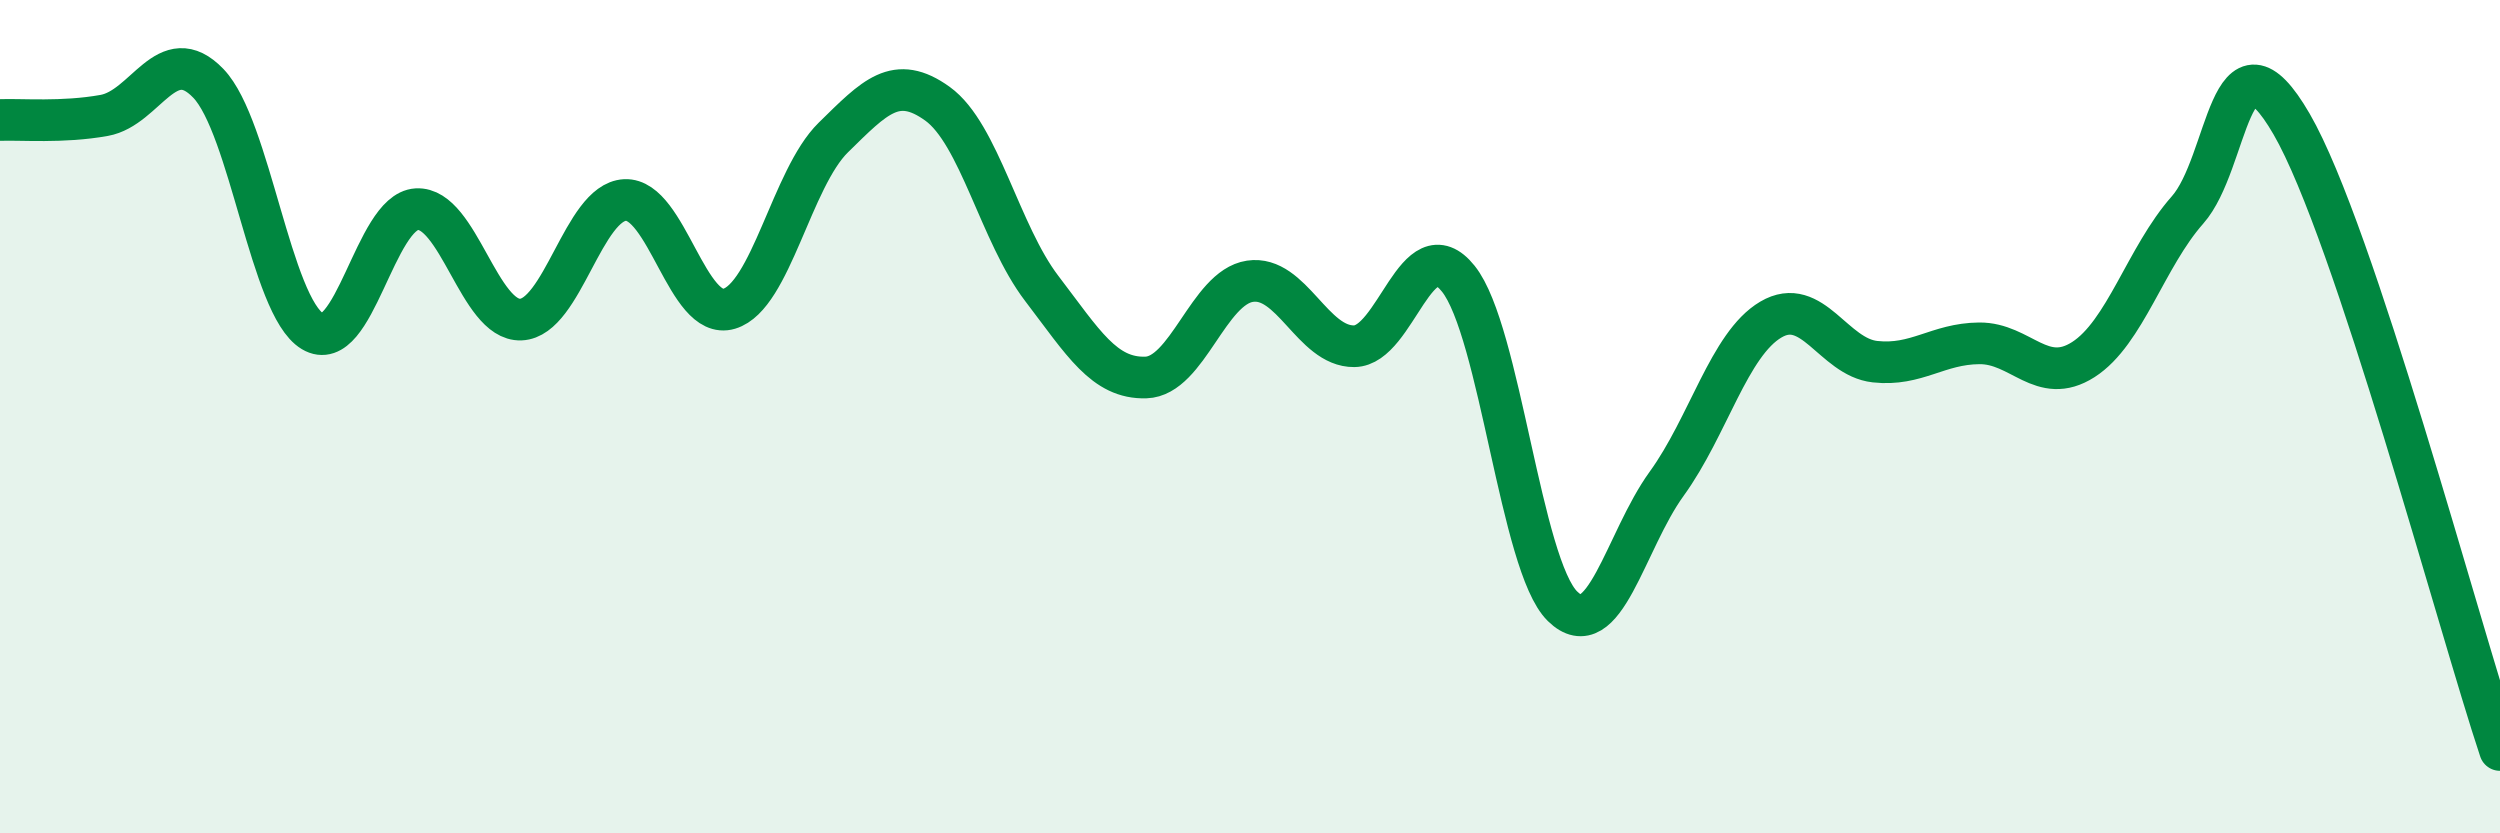
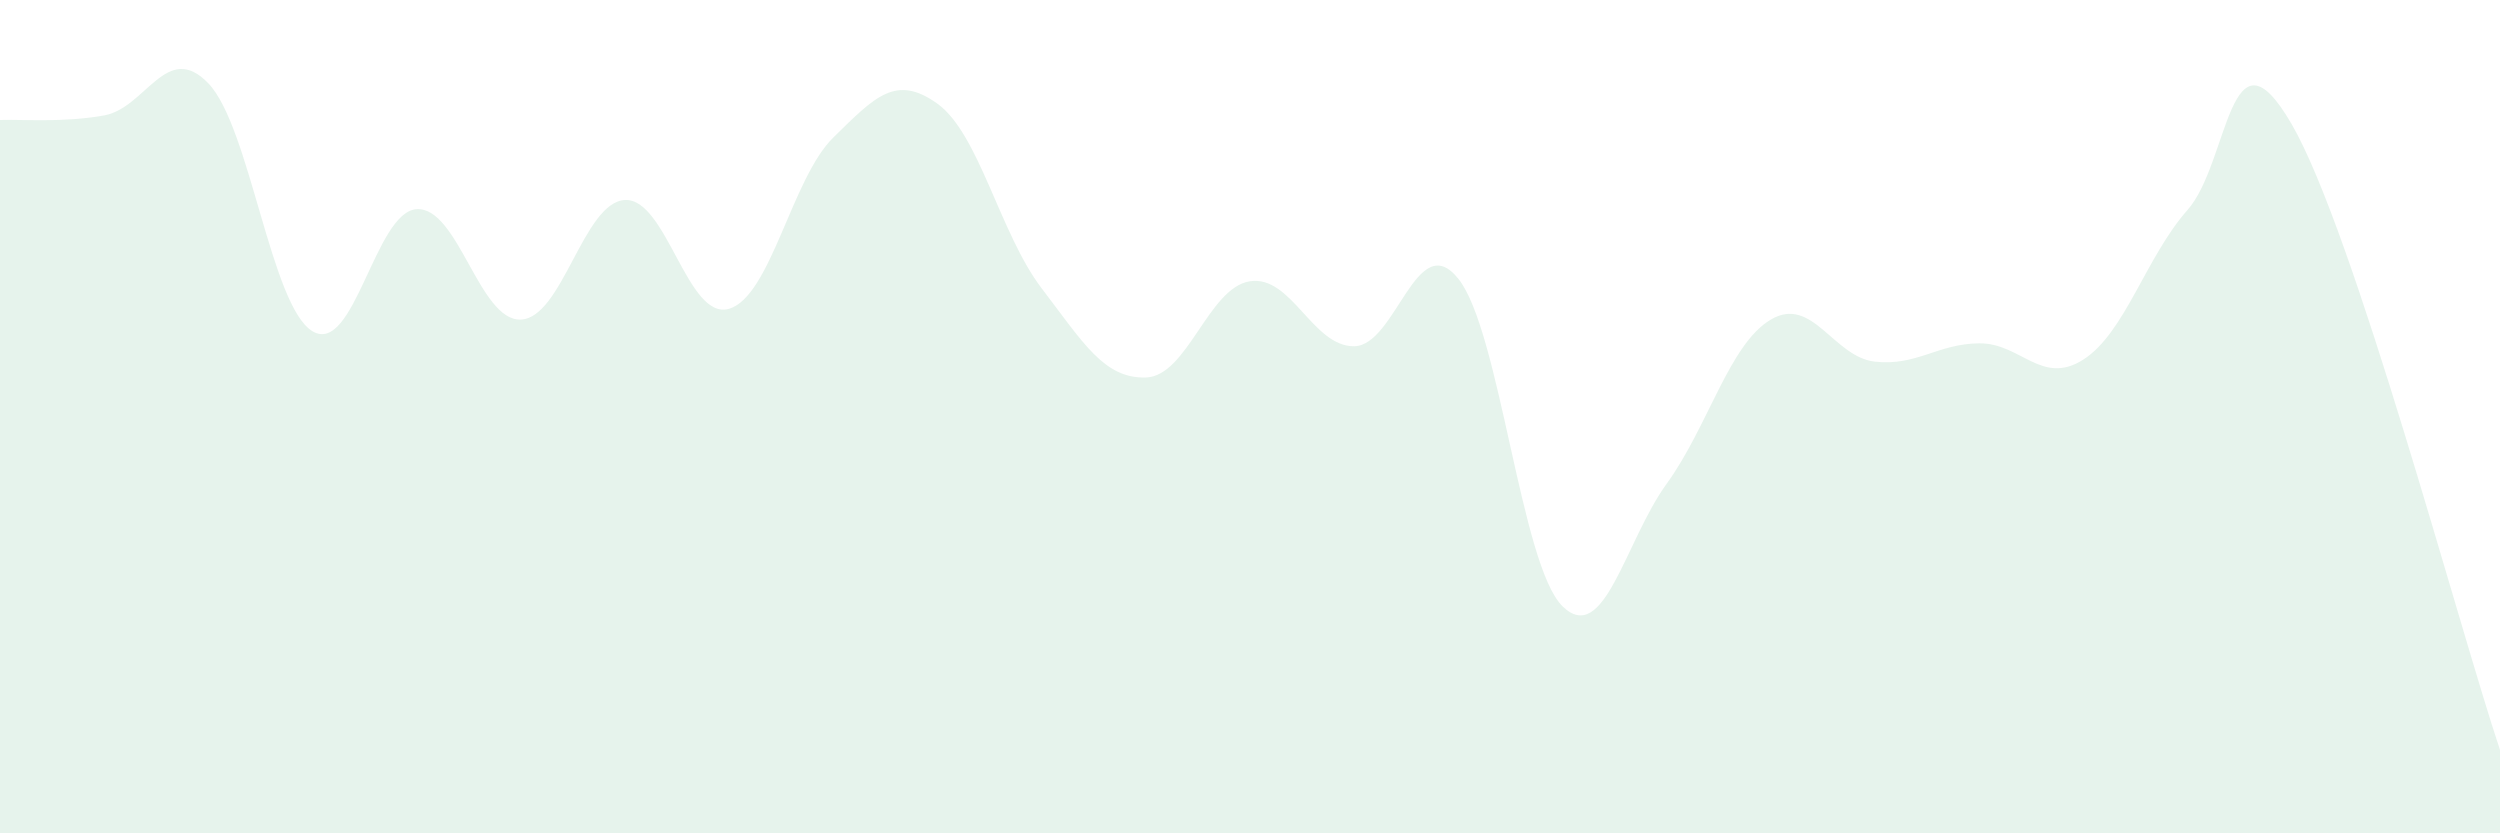
<svg xmlns="http://www.w3.org/2000/svg" width="60" height="20" viewBox="0 0 60 20">
  <path d="M 0,2.88 C 0.5,2.86 1.5,2.95 2.5,2.77 C 3.5,2.59 4,0.96 5,2 C 6,3.04 6.5,7.35 7.5,7.95 C 8.5,8.55 9,5.08 10,5.02 C 11,4.96 11.5,7.71 12.5,7.67 C 13.5,7.63 14,4.85 15,4.8 C 16,4.75 16.5,7.71 17.5,7.41 C 18.5,7.11 19,4.28 20,3.3 C 21,2.32 21.5,1.77 22.5,2.49 C 23.5,3.21 24,5.61 25,6.92 C 26,8.23 26.5,9.09 27.5,9.06 C 28.5,9.03 29,6.9 30,6.75 C 31,6.6 31.5,8.32 32.5,8.31 C 33.5,8.3 34,5.44 35,6.69 C 36,7.94 36.5,13.57 37.5,14.55 C 38.5,15.53 39,12.99 40,11.61 C 41,10.23 41.5,8.26 42.5,7.67 C 43.5,7.08 44,8.57 45,8.68 C 46,8.79 46.5,8.25 47.5,8.24 C 48.5,8.23 49,9.27 50,8.63 C 51,7.99 51.5,6.17 52.5,5.04 C 53.5,3.91 53.5,0.39 55,2.98 C 56.5,5.57 59,15 60,18L60 20L0 20Z" fill="#008740" opacity="0.1" stroke-linecap="round" stroke-linejoin="round" />
-   <path d="M 0,2.88 C 0.5,2.86 1.5,2.95 2.5,2.77 C 3.5,2.59 4,0.96 5,2 C 6,3.04 6.5,7.35 7.5,7.95 C 8.5,8.55 9,5.08 10,5.02 C 11,4.96 11.5,7.71 12.5,7.67 C 13.5,7.63 14,4.85 15,4.8 C 16,4.75 16.5,7.71 17.5,7.41 C 18.5,7.11 19,4.28 20,3.3 C 21,2.32 21.5,1.77 22.5,2.49 C 23.5,3.21 24,5.61 25,6.92 C 26,8.23 26.5,9.09 27.5,9.06 C 28.5,9.03 29,6.9 30,6.75 C 31,6.6 31.5,8.32 32.5,8.31 C 33.5,8.3 34,5.44 35,6.69 C 36,7.94 36.5,13.57 37.5,14.55 C 38.5,15.53 39,12.99 40,11.61 C 41,10.23 41.5,8.26 42.5,7.67 C 43.5,7.08 44,8.57 45,8.68 C 46,8.79 46.5,8.25 47.5,8.24 C 48.5,8.23 49,9.27 50,8.63 C 51,7.99 51.5,6.17 52.5,5.04 C 53.5,3.91 53.5,0.39 55,2.98 C 56.5,5.57 59,15 60,18" stroke="#008740" stroke-width="1" fill="none" stroke-linecap="round" stroke-linejoin="round" />
</svg>